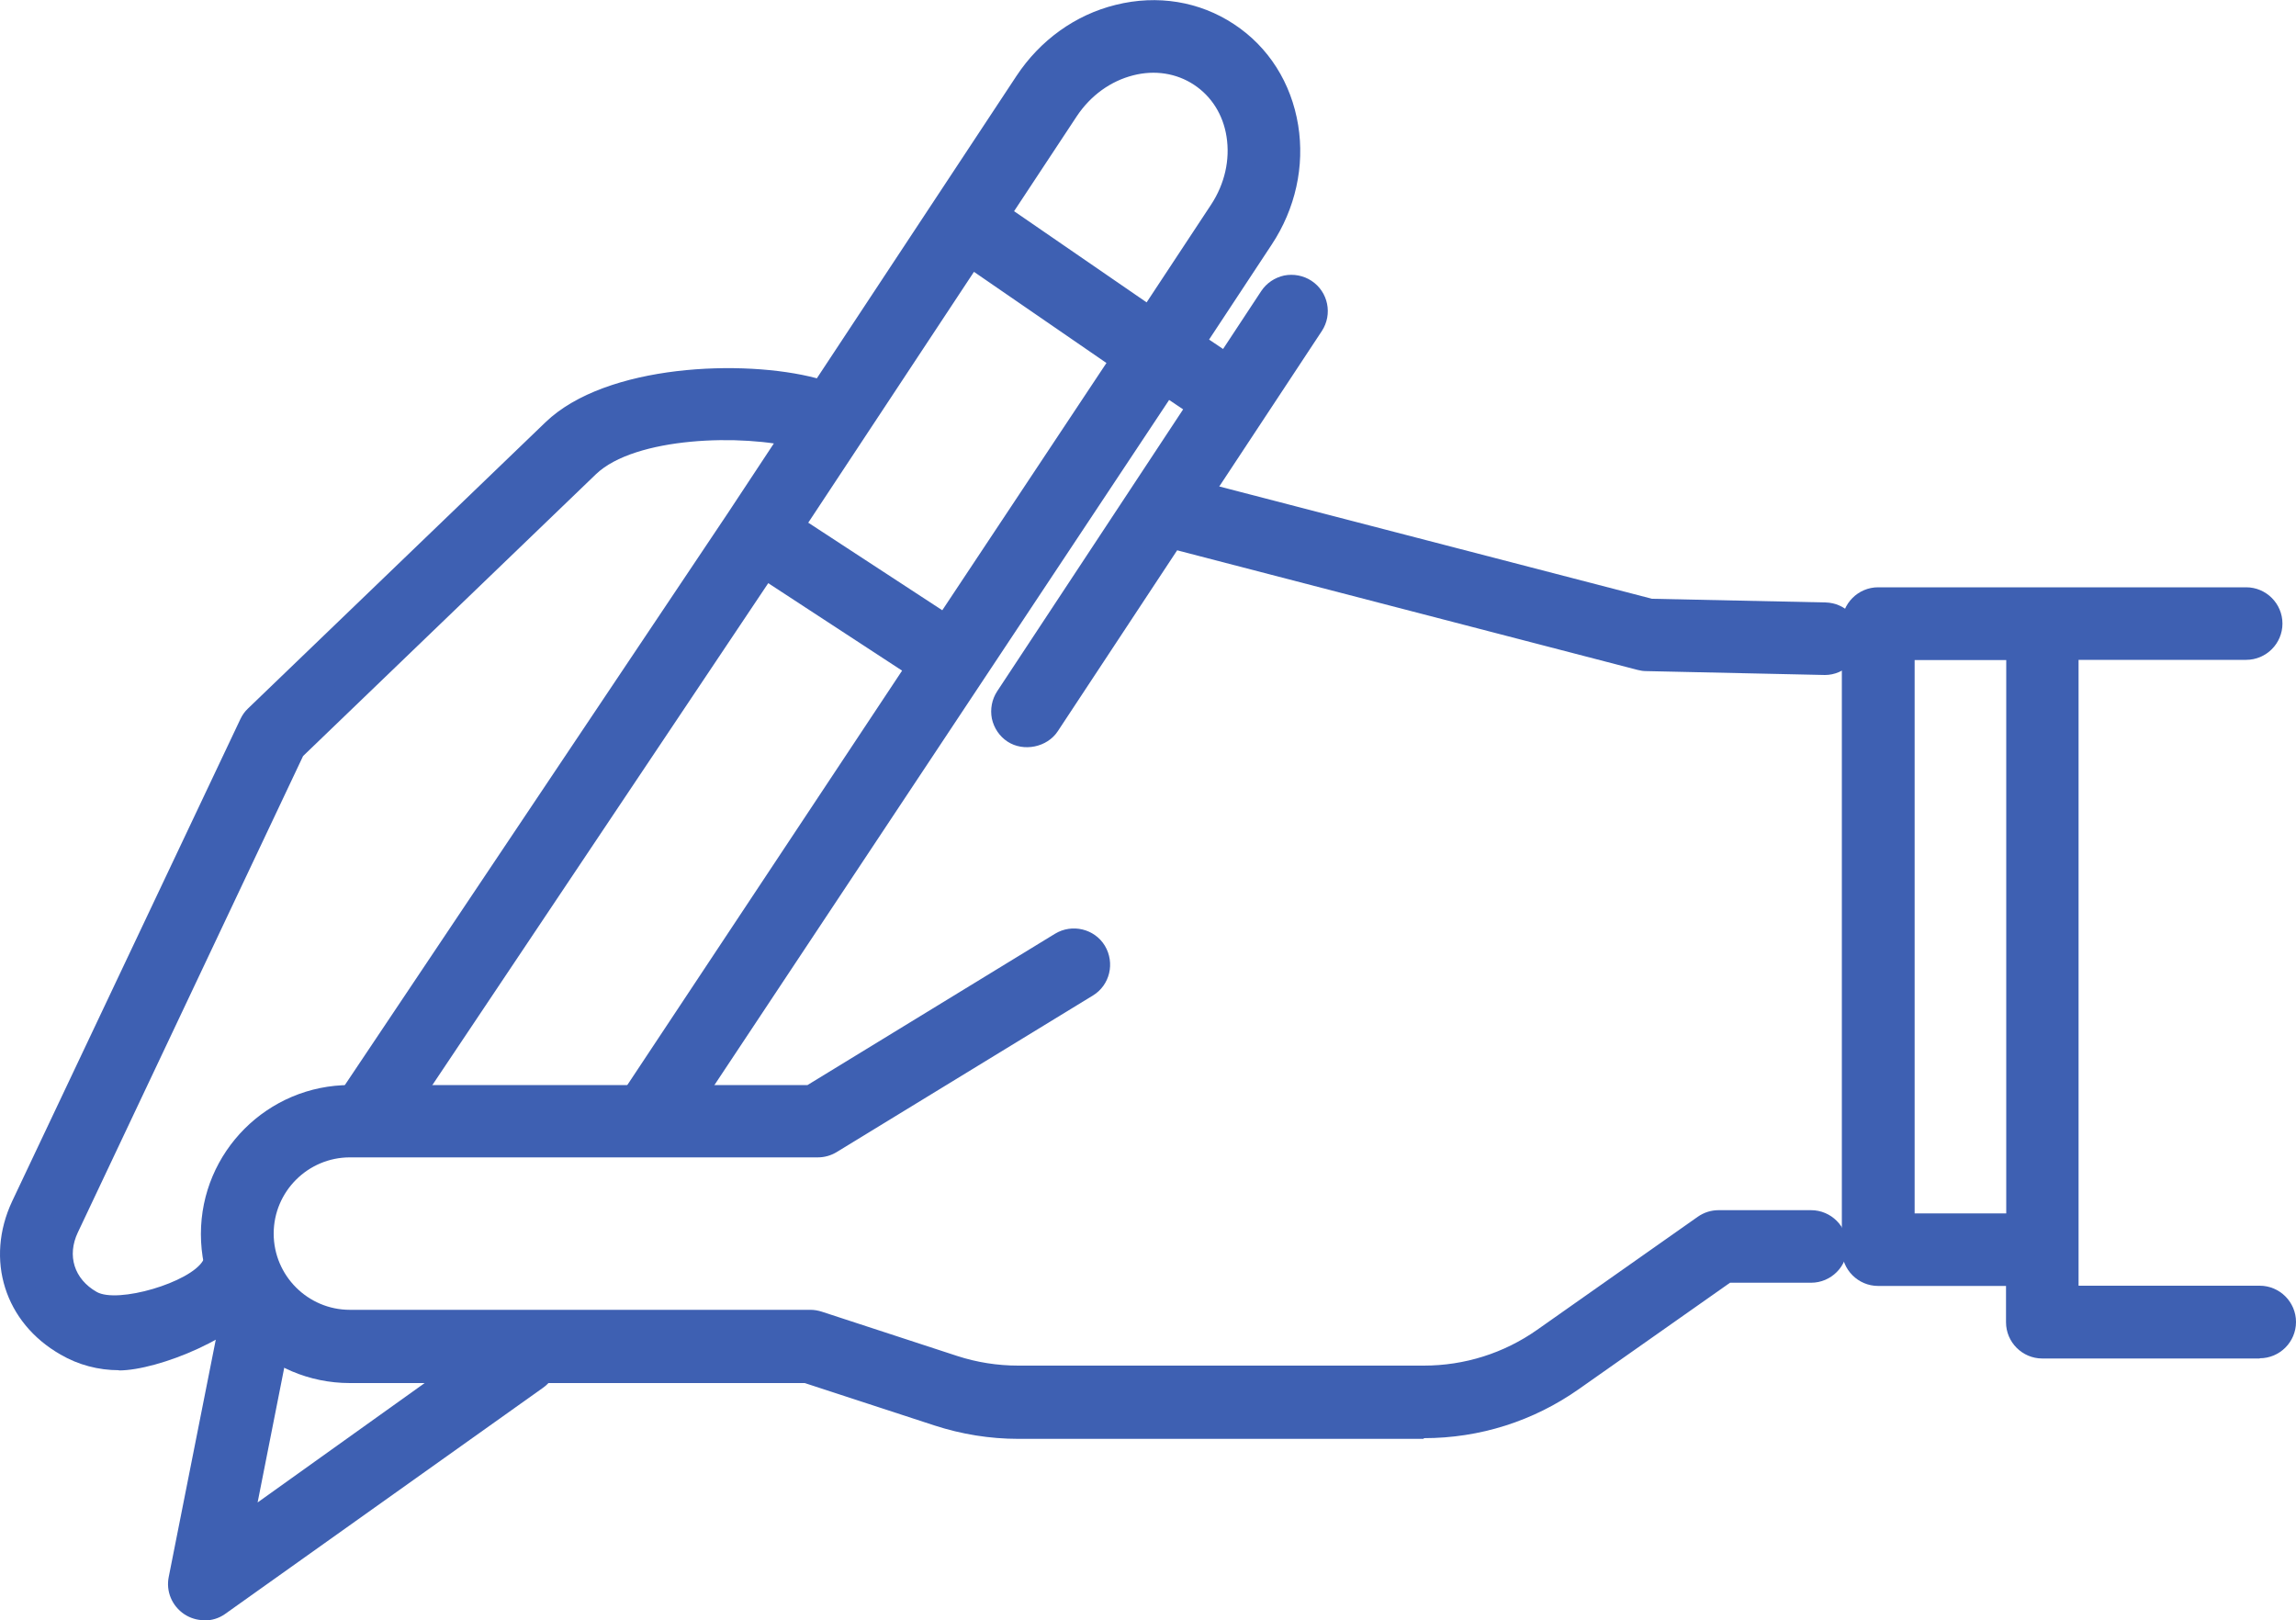
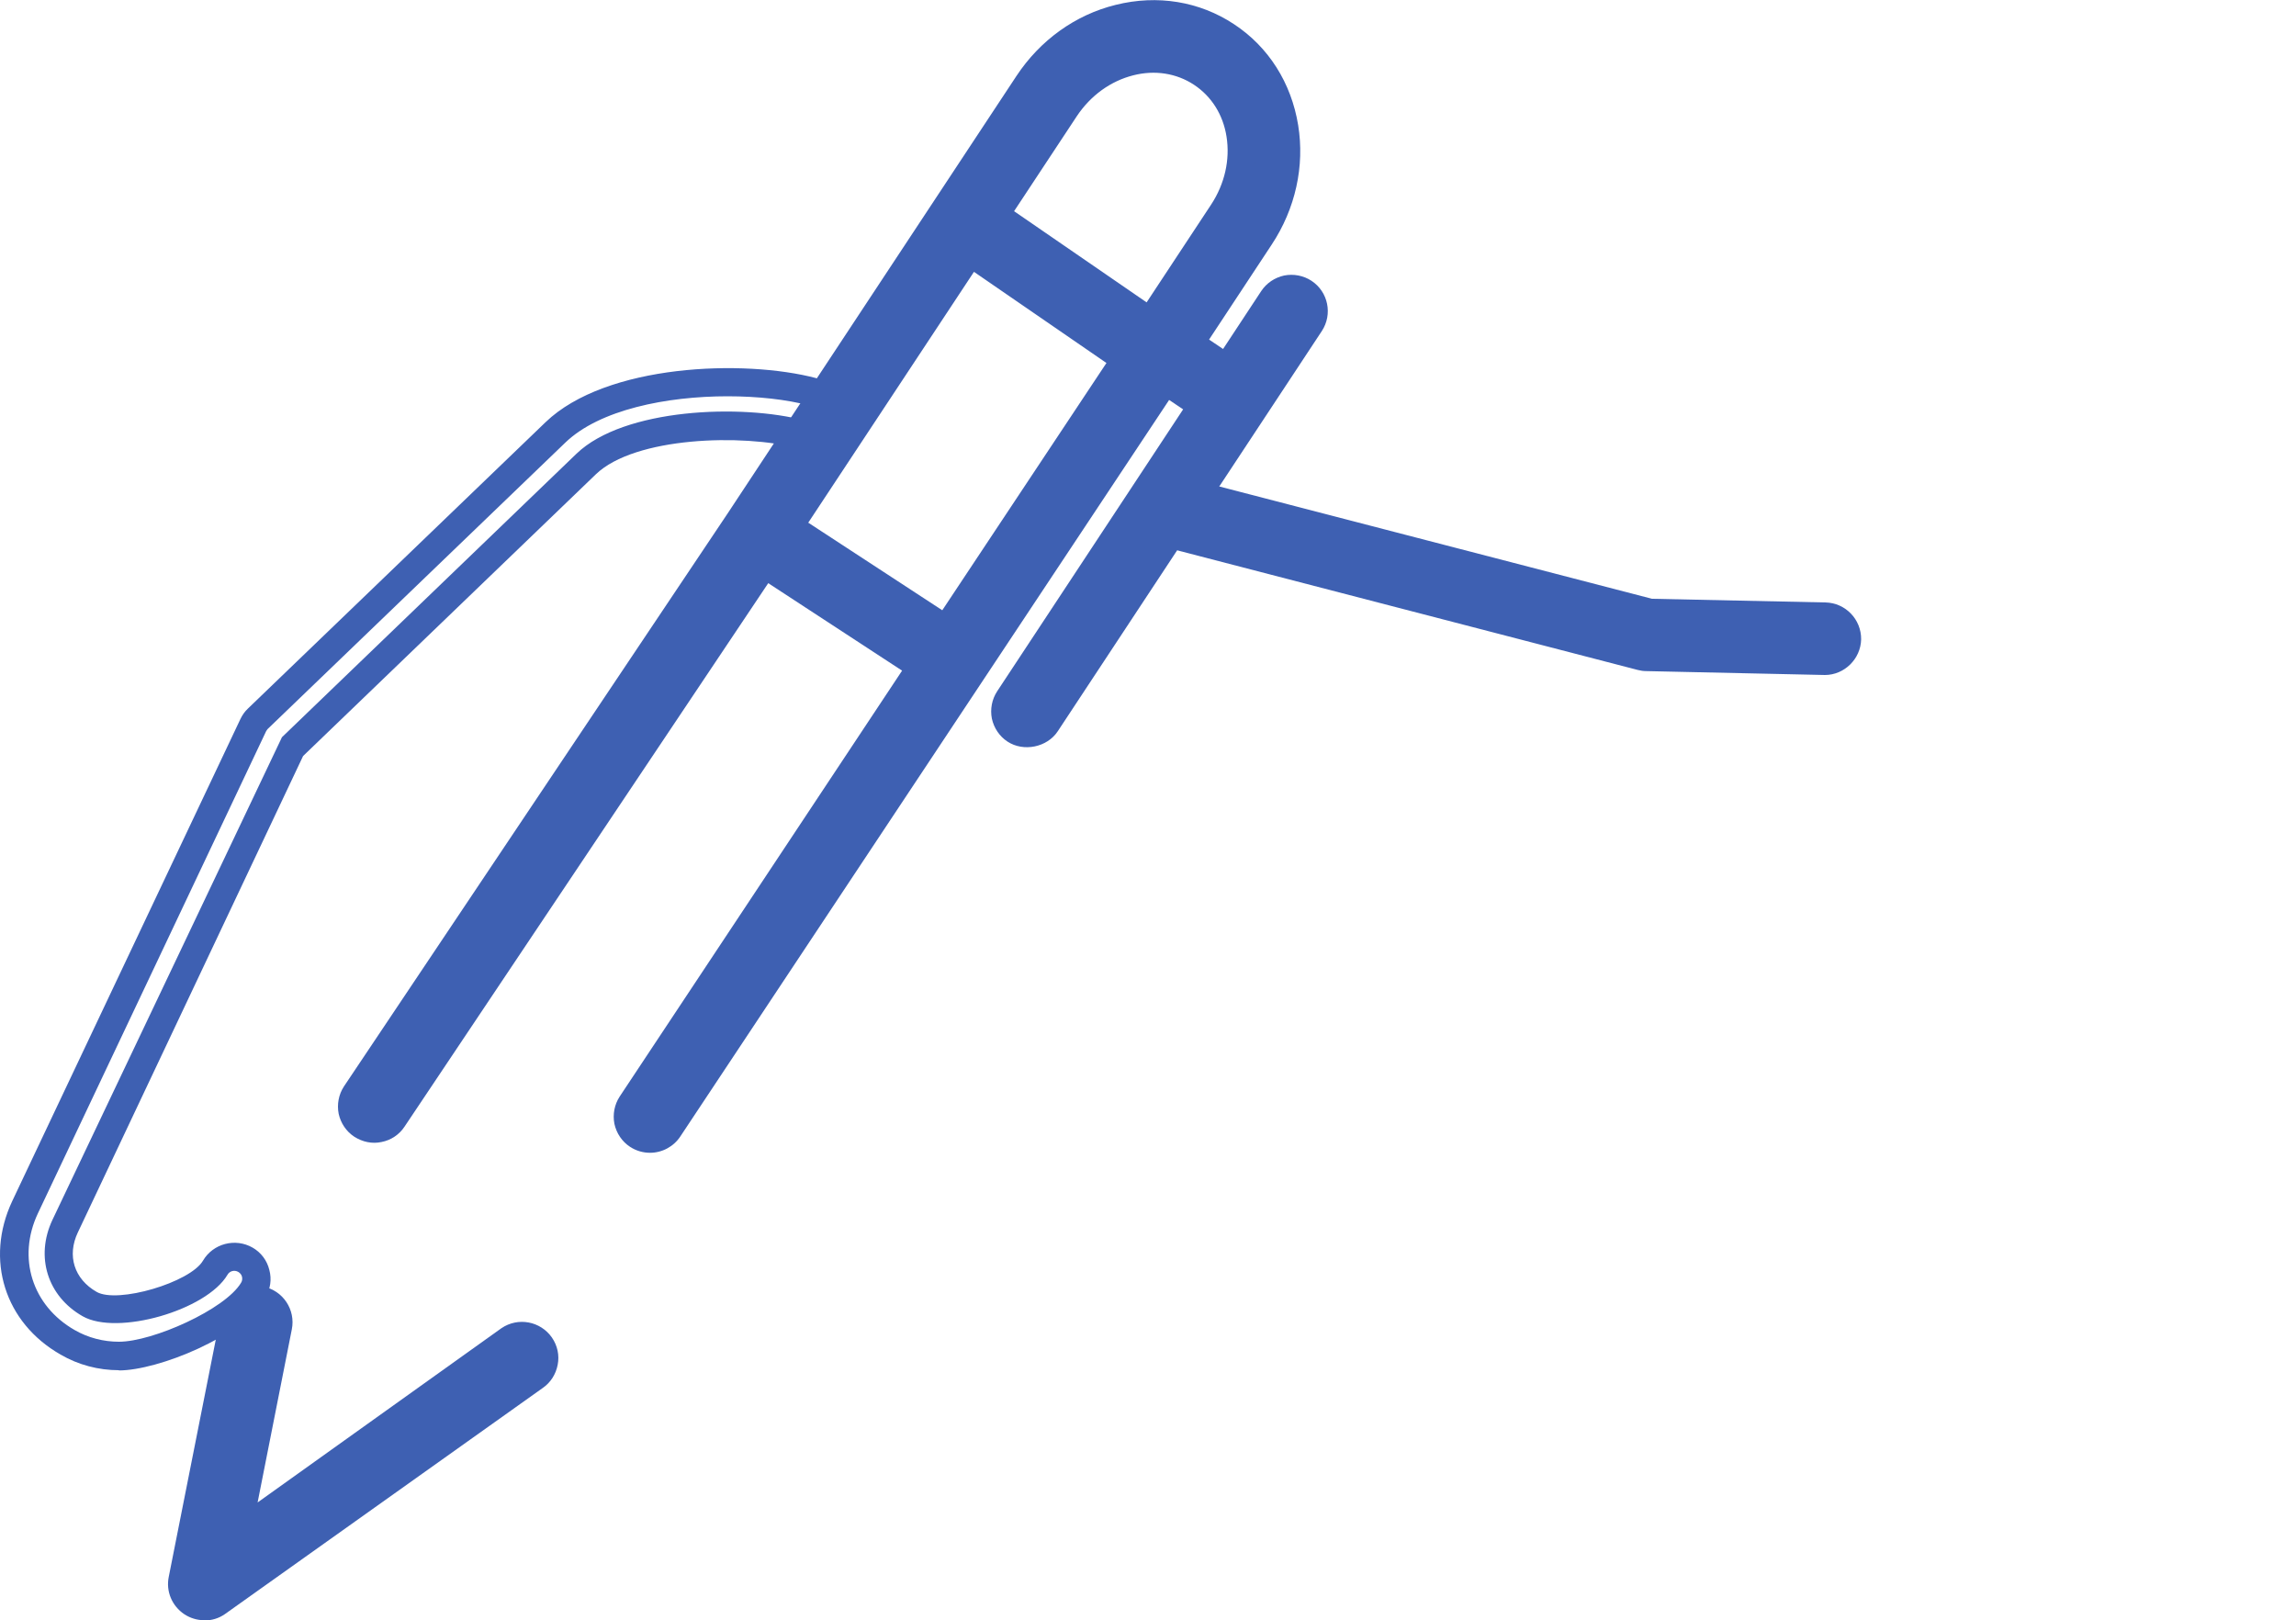
<svg xmlns="http://www.w3.org/2000/svg" id="Layer_2" viewBox="0 0 100 70.57">
  <defs>
    <style>.cls-1{fill:#3e60b2;}</style>
  </defs>
  <g id="_レイヤー_1">
    <g>
      <g>
        <path class="cls-1" d="M22.19,58.36l-11.88,8.49,1.79-9.07c.11-.52-.23-1.03-.75-1.14-.52-.1-1.03,.23-1.13,.75l-2.26,11.41c-.08,.39,.09,.78,.41,.99,.16,.11,.35,.16,.53,.16s.38-.06,.55-.17l13.84-9.84c.44-.3,.55-.9,.25-1.34-.3-.44-.9-.55-1.34-.25Z" />
        <path class="cls-1" d="M8.9,70.57c-.31,0-.61-.09-.87-.26-.54-.36-.81-1-.68-1.63l2.26-11.4c.17-.85,1.01-1.41,1.86-1.24,.86,.17,1.41,1.01,1.24,1.86l-1.49,7.54,10.62-7.59c.72-.49,1.7-.31,2.2,.41,.24,.35,.33,.77,.25,1.18-.08,.42-.31,.78-.66,1.02l-13.83,9.84c-.27,.19-.58,.28-.9,.28Zm2.26-13.33c-.16,0-.31,.11-.34,.28l-2.26,11.4c-.03,.14,.03,.28,.15,.36,.12,.08,.27,.08,.39,0l13.83-9.84c.08-.06,.14-.14,.15-.23,.02-.09,0-.18-.05-.26-.11-.16-.32-.2-.48-.09l-13.14,9.39,2.09-10.6c.04-.19-.08-.37-.27-.41-.02,0-.05,0-.07,0Z" />
      </g>
      <g>
        <path class="cls-1" d="M32.22,22.69s0,0,0,0L15.51,47.67c-.29,.44-.17,1.04,.27,1.34,.44,.29,1.04,.17,1.33-.27l16.18-24.17,6.6,4.31c.16,.11,.35,.16,.53,.16,.31,0,.62-.15,.81-.43,.29-.44,.17-1.04-.27-1.34l-6.6-4.31,7.9-11.98,6.73,4.63c.16,.11,.35,.16,.53,.16,.31,0,.62-.15,.8-.43,.29-.44,.17-1.04-.27-1.33l-6.73-4.63,3.07-4.65c.68-1.03,1.68-1.75,2.82-2.04,1.11-.28,2.22-.1,3.13,.5,.91,.6,1.5,1.55,1.69,2.68,.19,1.16-.08,2.37-.76,3.39l-3.6,5.45s0,0,0,0c0,0,0,0,0,0L27.51,48.1c-.29,.44-.17,1.04,.27,1.34,.16,.11,.35,.16,.53,.16,.31,0,.62-.15,.81-.43L50.74,16.57l1.64,1.09-8.44,12.79c-.29,.44-.17,1.04,.27,1.33,.16,.11,.35,.16,.53,.16,.31,0,.62-.15,.81-.43l8.97-13.59s0,0,0,0c0,0,0,0,0,0l2.53-3.83c.29-.44,.17-1.04-.27-1.33-.44-.29-1.04-.17-1.33,.27l-2,3.03-1.64-1.09,3.07-4.65c.95-1.43,1.32-3.13,1.06-4.76-.27-1.67-1.17-3.08-2.53-3.98-1.36-.9-3.01-1.17-4.65-.76-1.61,.4-3.02,1.41-3.97,2.84l-12.57,19.04s0,0,0,0Z" />
        <path class="cls-1" d="M28.31,50.21c-.31,0-.61-.09-.87-.26-.35-.23-.59-.59-.68-1-.08-.41,0-.84,.23-1.19l12.3-18.55-5.83-3.81-15.84,23.67c-.23,.35-.59,.59-1,.67-.41,.09-.83,0-1.19-.23-.35-.23-.59-.59-.68-1-.08-.41,0-.84,.23-1.19L31.7,22.35h0S44.27,3.31,44.27,3.31c1.03-1.56,2.57-2.67,4.33-3.1,1.81-.45,3.64-.15,5.14,.84,1.51,.99,2.5,2.56,2.8,4.4,.29,1.79-.12,3.64-1.15,5.2l-2.73,4.14,.61,.41,1.66-2.52c.23-.35,.59-.59,1-.68,.41-.08,.84,0,1.19,.23,.73,.48,.93,1.46,.45,2.19l-11.5,17.43c-.46,.7-1.49,.91-2.19,.45-.35-.23-.59-.59-.68-1-.08-.41,0-.84,.23-1.19l8.1-12.28-.61-.41L29.63,49.5c-.29,.44-.79,.71-1.32,.71Zm12.18-20.57l-12.47,18.8c-.05,.08-.07,.17-.05,.26,.02,.09,.07,.17,.15,.22,.16,.1,.38,.06,.48-.1L50.24,16.21c-.28,.14-.61,.2-.94,.16l-7.39,11.15c.03,.07,.05,.15,.07,.23,.08,.41,0,.84-.23,1.19-.28,.42-.74,.69-1.25,.71ZM50.24,1.24c-.44,0-.89,.06-1.34,.17-1.46,.36-2.74,1.28-3.6,2.59l-12.57,19.05-16.71,24.98c-.05,.07-.07,.17-.05,.26,.02,.09,.07,.17,.15,.22,.08,.05,.17,.07,.26,.05,.09-.02,.17-.07,.22-.15l16.52-24.68,6.86,4.48,.38-.58-6.87-4.48,8.59-13.02,6.78,4.67,.38-.58-6.79-4.67,3.4-5.16c.76-1.16,1.9-1.97,3.19-2.29,1.28-.32,2.56-.11,3.62,.58,1.05,.69,1.75,1.79,1.96,3.1,.21,1.31-.09,2.68-.86,3.83l-2.9,4.4c.09,.15,.15,.32,.19,.5,.03,.14,.04,.29,.03,.43l3.26-4.94c.86-1.3,1.2-2.84,.96-4.33-.24-1.5-1.04-2.76-2.26-3.56-.84-.56-1.81-.84-2.82-.84Zm.49,14.58l2.51,1.66-8.78,13.31c-.05,.08-.07,.17-.05,.26,.02,.09,.07,.17,.15,.22,.25,.17,.39,.04,.48-.1l11.5-17.43c.05-.08,.07-.17,.05-.26-.02-.09-.07-.17-.15-.22-.08-.05-.17-.07-.26-.05-.09,.02-.17,.07-.22,.15l-2.34,3.55-2.57-1.7c-.04,.16-.11,.32-.21,.47-.03,.05-.07,.1-.11,.15Zm-15.52,6.95l5.83,3.81,7.15-10.77-5.77-3.97-7.22,10.93Zm8.96-13.57l5.77,3.97,2.81-4.26c.59-.9,.83-1.95,.67-2.96-.15-.96-.66-1.76-1.42-2.26-.76-.5-1.7-.65-2.64-.41-.99,.25-1.86,.88-2.46,1.78l-2.74,4.15Z" />
      </g>
      <g>
-         <path class="cls-1" d="M98.42,56.62h-8.5V28.13h7.91c.53,0,.96-.43,.96-.96s-.43-.96-.96-.96h-16.03c-.53,0-.96,.43-.96,.96v27.26c0,.53,.43,.96,.96,.96h6.18s0,0,0,0v2.2c0,.53,.43,.96,.96,.96h9.47c.53,0,.96-.43,.96-.96s-.43-.96-.96-.96Zm-10.43-3.16s0,0,0,0h-5.22V28.13h5.23v25.34Z" />
-         <path class="cls-1" d="M98.42,59.17h-9.47c-.87,0-1.58-.71-1.58-1.58v-1.58h-5.57c-.87,0-1.58-.71-1.58-1.58V27.16c0-.87,.71-1.58,1.58-1.58h16.03c.87,0,1.58,.71,1.58,1.58s-.71,1.58-1.58,1.58h-7.3v27.26h7.89c.87,0,1.58,.71,1.58,1.58s-.71,1.58-1.58,1.58Zm-9.75-4.47l-.06,.69v2.2c0,.19,.16,.35,.35,.35h9.47c.19,0,.35-.16,.35-.35s-.16-.35-.35-.35h-9.12V27.51h8.53c.19,0,.35-.16,.35-.35s-.16-.35-.35-.35h-16.03c-.19,0-.35,.16-.35,.35v27.26c0,.19,.16,.35,.35,.35h6.18l.69-.08Zm-.06-.54l-.66-.07h-5.8V27.51h6.46v26.64Zm-5.22-1.31h3.99V28.75h-3.99v24.1Z" />
-       </g>
+         </g>
      <g>
-         <path class="cls-1" d="M11.03,56.19c.27-.46,.12-1.05-.34-1.32-.46-.27-1.05-.11-1.32,.34-.72,1.23-4.23,2.29-5.47,1.59-1.25-.72-1.68-2.08-1.07-3.39l9.87-20.84,12.83-12.35c1.9-1.83,6.83-1.97,9.38-1.29,.52,.14,1.04-.17,1.18-.69,.14-.51-.17-1.04-.69-1.18-3.2-.84-8.82-.53-11.21,1.77l-12.96,12.47c-.08,.08-.15,.18-.2,.28L1.09,52.59c-1.05,2.24-.29,4.66,1.86,5.88,.7,.4,1.48,.59,2.24,.59,1.56,0,5.01-1.44,5.85-2.88Z" />
        <path class="cls-1" d="M5.18,59.68c-.89,0-1.77-.23-2.54-.68-2.44-1.39-3.3-4.14-2.11-6.68L10.47,31.32c.08-.17,.19-.33,.33-.46l12.96-12.47c2.64-2.54,8.65-2.75,11.79-1.92,.41,.11,.75,.37,.96,.73,.21,.36,.27,.79,.16,1.2s-.37,.75-.73,.96c-.36,.21-.79,.27-1.2,.16-2.37-.63-7.09-.5-8.79,1.14l-12.75,12.27L3.39,53.68c-.48,1.01-.16,2.03,.82,2.59,.91,.52,4.07-.41,4.63-1.36,.44-.75,1.41-1,2.16-.57,.37,.21,.63,.56,.73,.97,.11,.41,.05,.83-.17,1.2-.99,1.7-4.68,3.18-6.38,3.18ZM31.69,17.26c-2.65,0-5.58,.58-7.07,2.02l-12.96,12.47s-.05,.06-.07,.1L1.65,52.85c-.91,1.93-.25,4.02,1.6,5.08,.59,.34,1.26,.51,1.93,.51,1.47,0,4.63-1.41,5.32-2.57h0c.05-.08,.06-.17,.04-.26-.02-.09-.08-.16-.16-.21-.17-.1-.38-.04-.47,.12-.91,1.55-4.8,2.67-6.31,1.81-1.53-.87-2.07-2.59-1.32-4.19l10-21.03,12.83-12.35c2.06-1.98,7.19-2.18,9.96-1.44,.09,.02,.18,.01,.26-.03s.14-.12,.16-.21c.02-.09,.01-.18-.04-.26-.05-.08-.12-.14-.21-.16-.98-.26-2.23-.4-3.56-.4Z" />
      </g>
      <g>
        <path class="cls-1" d="M79.51,26.86l-7.64-.16-20.18-5.24c-.51-.14-1.04,.17-1.18,.69-.14,.51,.17,1.04,.69,1.18l20.29,5.27c.07,.02,.15,.03,.23,.03l7.75,.17s.01,0,.02,0c.52,0,.95-.42,.96-.94,.01-.53-.41-.97-.94-.98Z" />
        <path class="cls-1" d="M79.49,29.4l-7.79-.17c-.13,0-.25-.02-.37-.05l-20.29-5.27c-.41-.11-.75-.37-.97-.73-.21-.36-.27-.79-.16-1.2s.37-.75,.73-.96c.36-.21,.79-.27,1.2-.16l20.11,5.22,7.56,.16c.87,.02,1.56,.74,1.55,1.61-.02,.85-.73,1.55-1.58,1.55Zm-28.05-7.36c-.06,0-.12,.02-.17,.05-.08,.05-.14,.12-.16,.21-.02,.09-.01,.18,.04,.26,.05,.08,.12,.14,.21,.16l20.29,5.27,7.84,.18h0c.19,0,.35-.15,.35-.34,0-.19-.15-.35-.34-.35l-7.78-.18-20.18-5.24s-.06-.01-.09-.01Z" />
      </g>
      <g>
-         <path class="cls-1" d="M78.87,53.35h-4.03c-.2,0-.39,.06-.55,.18l-6.99,4.92c-1.56,1.1-3.39,1.68-5.29,1.68h-17.66c-.97,0-1.93-.15-2.86-.45l-5.9-1.93c-.1-.03-.2-.05-.3-.05H15.24c-2.17,0-3.94-1.77-3.94-3.94s1.77-3.94,3.94-3.94h20.37c.18,0,.35-.05,.5-.14l11.16-6.82c.45-.28,.6-.87,.32-1.32-.28-.45-.87-.6-1.32-.32l-10.93,6.68H15.24c-3.24,0-5.87,2.63-5.87,5.87s2.63,5.87,5.87,5.87h19.91l5.75,1.88c1.12,.36,2.28,.55,3.45,.55h17.66c2.3,0,4.52-.7,6.4-2.03l6.74-4.74h3.73c.53,0,.96-.43,.96-.96s-.43-.96-.96-.96Z" />
-         <path class="cls-1" d="M62.01,62.67h-17.66c-1.24,0-2.47-.2-3.64-.58l-5.66-1.85H15.24c-3.58,0-6.49-2.91-6.49-6.49s2.91-6.49,6.49-6.49h19.93l10.78-6.59c.74-.45,1.72-.22,2.17,.52,.45,.75,.22,1.72-.52,2.17l-11.16,6.82c-.25,.15-.53,.23-.82,.23H15.24c-1.83,0-3.32,1.49-3.32,3.32s1.49,3.32,3.32,3.32h20.06c.17,0,.33,.03,.49,.08l5.9,1.93c.86,.28,1.76,.42,2.66,.42h17.66c1.78,0,3.49-.54,4.94-1.56l6.99-4.92c.27-.19,.58-.29,.91-.29h4.03c.87,0,1.58,.71,1.58,1.58s-.71,1.58-1.58,1.58h-3.53l-6.58,4.63c-1.99,1.4-4.32,2.14-6.76,2.14ZM15.24,48.5c-2.9,0-5.25,2.36-5.25,5.25s2.36,5.25,5.25,5.25l20.1,.03,5.75,1.88c1.05,.34,2.15,.52,3.26,.52h17.66c2.18,0,4.27-.66,6.05-1.91l6.9-4.85h3.92c.19,0,.35-.16,.35-.35s-.16-.35-.35-.35h-4.03c-.07,0-.14,.02-.2,.06l-6.99,4.92c-1.66,1.17-3.61,1.79-5.65,1.79h-17.66c-1.04,0-2.06-.16-3.05-.48l-5.9-1.93-20.17-.02c-2.51,0-4.56-2.04-4.56-4.56s2.04-4.56,4.56-4.56h20.37c.06,0,.13-.02,.18-.05l11.16-6.82c.16-.1,.21-.31,.12-.48-.1-.16-.31-.21-.48-.11l-11.08,6.77H15.24Z" />
-       </g>
+         </g>
    </g>
  </g>
</svg>